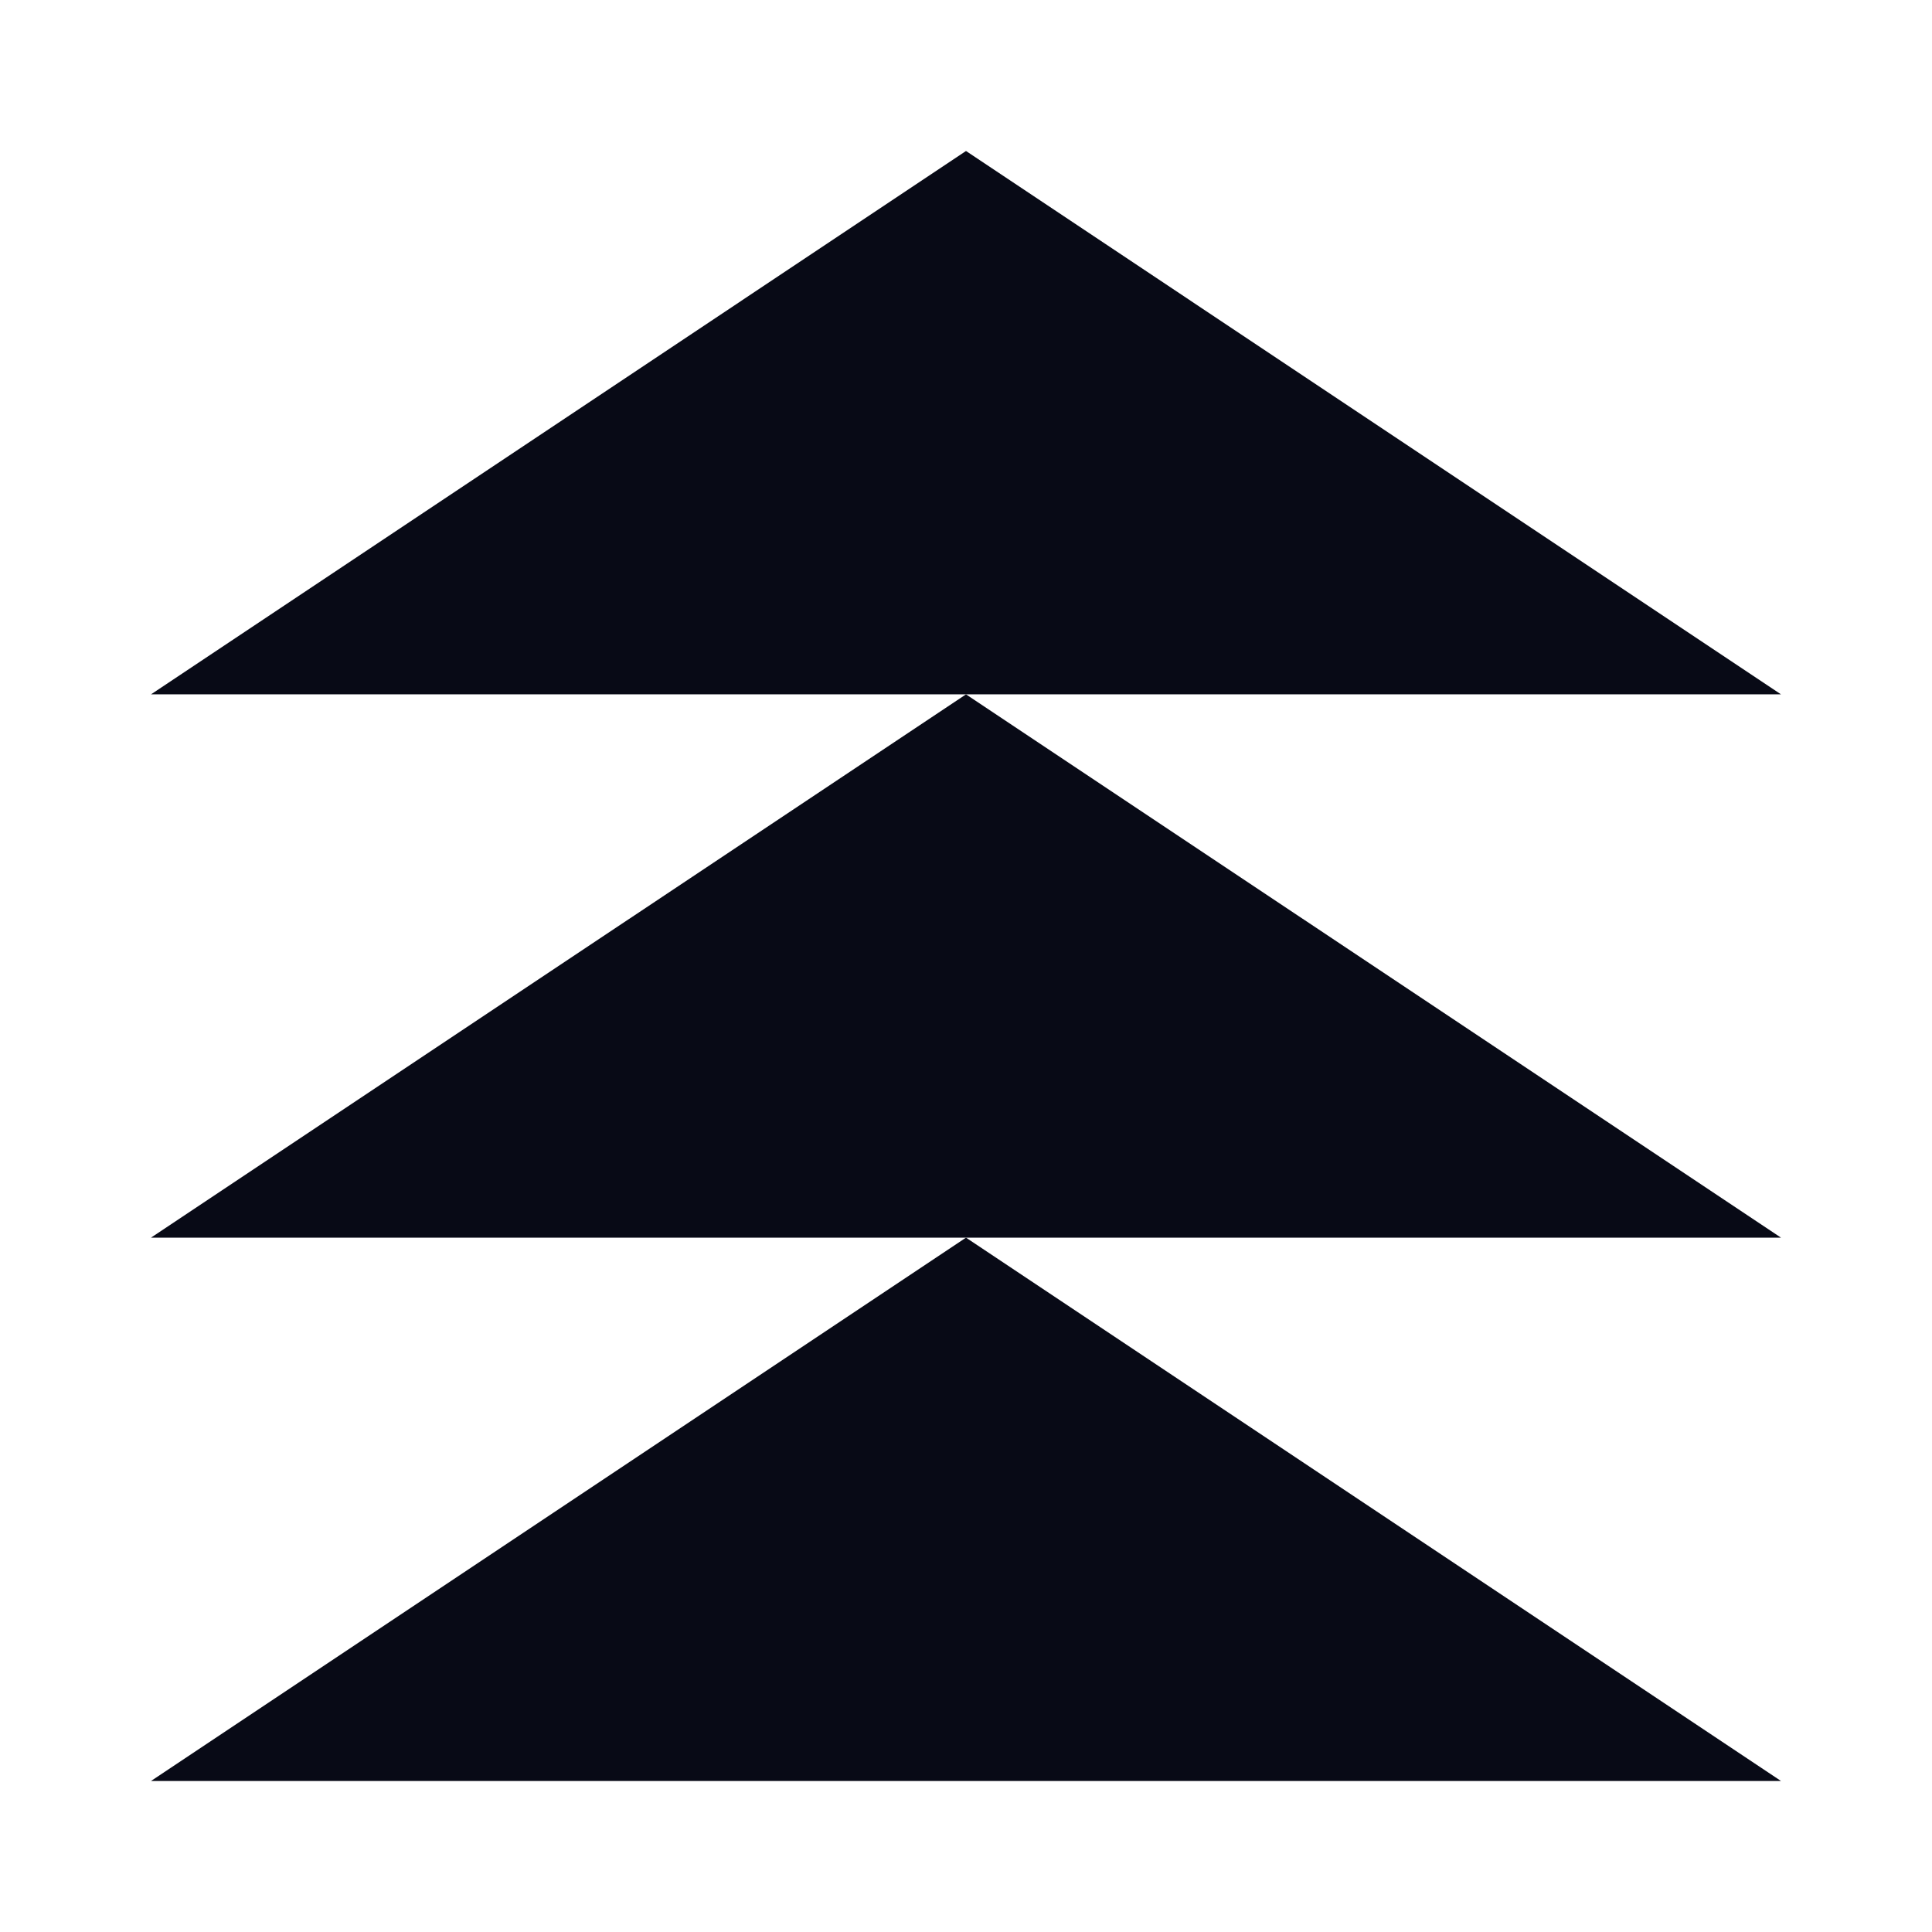
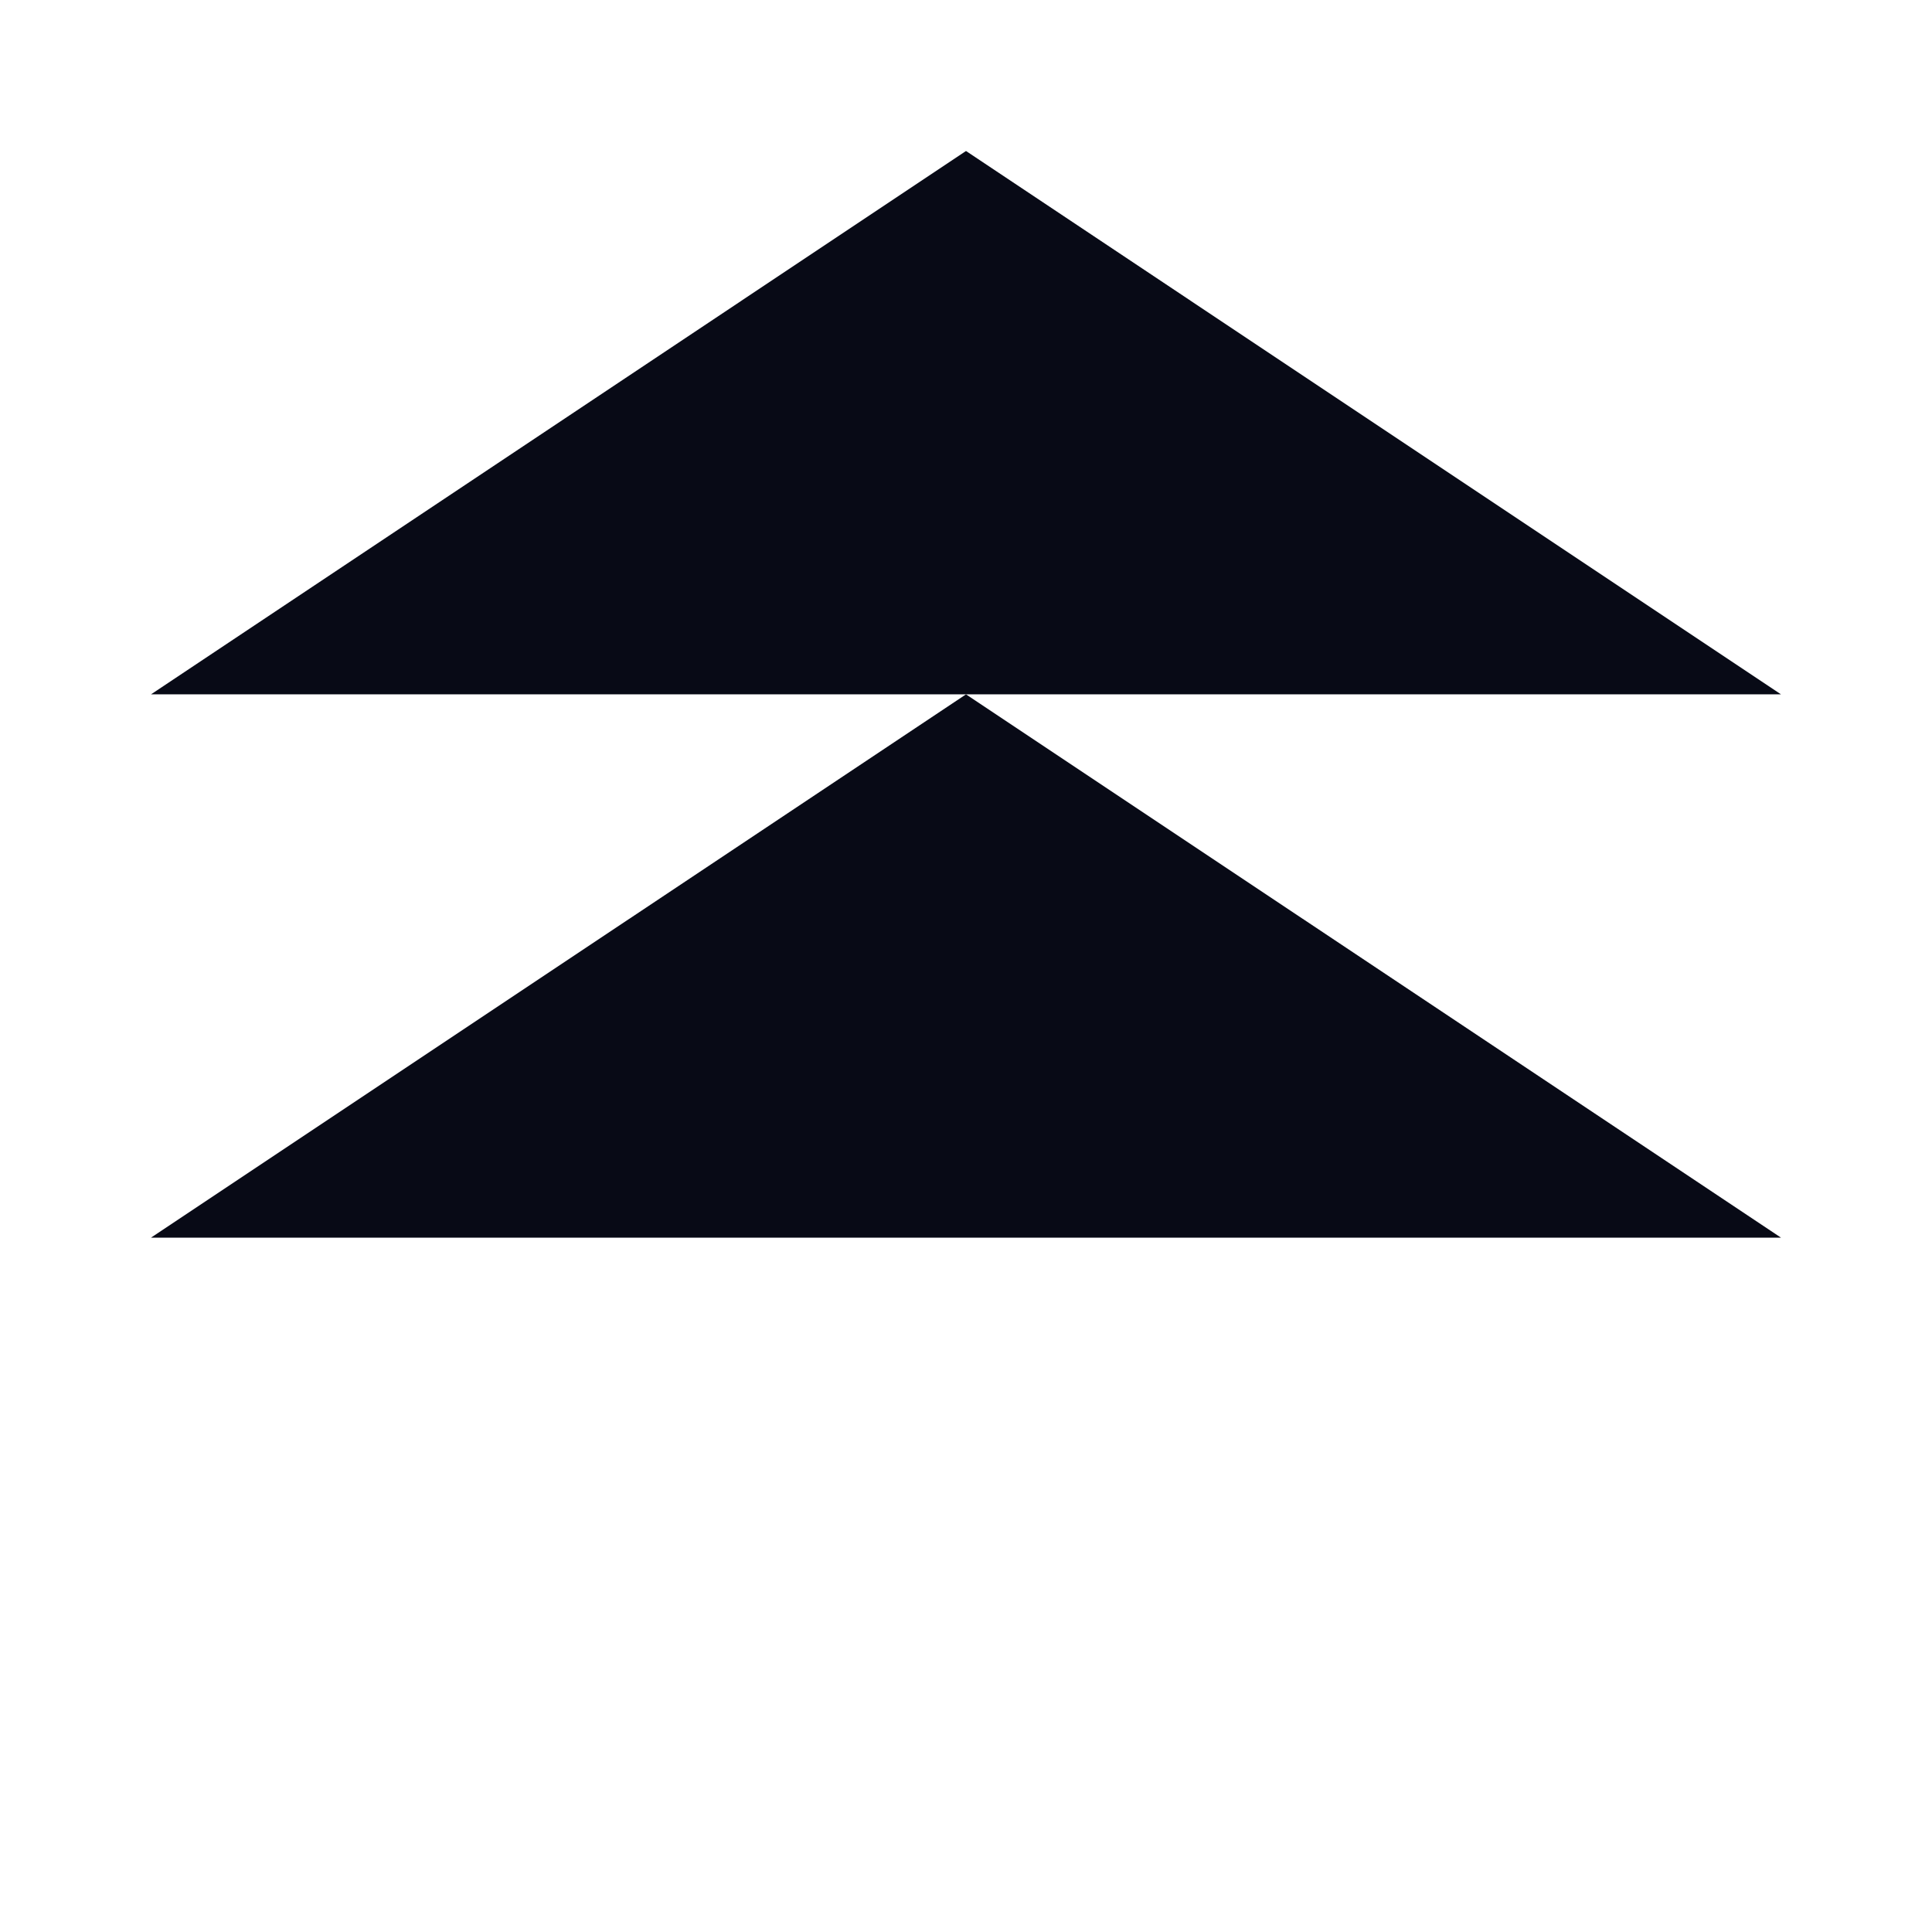
<svg xmlns="http://www.w3.org/2000/svg" data-bbox="78.16 78.16 843.68 843.68" viewBox="0 0 1000 1000" data-type="color">
  <g>
    <path fill="#080a16" d="M921.84 359.39 500 78.16 78.16 359.39z" data-color="1" />
    <path fill="#080a16" d="M921.84 640.61 500 359.39 78.16 640.61z" data-color="1" />
-     <path fill="#080a16" d="M921.84 921.84 500 640.61 78.16 921.84z" data-color="1" />
  </g>
</svg>